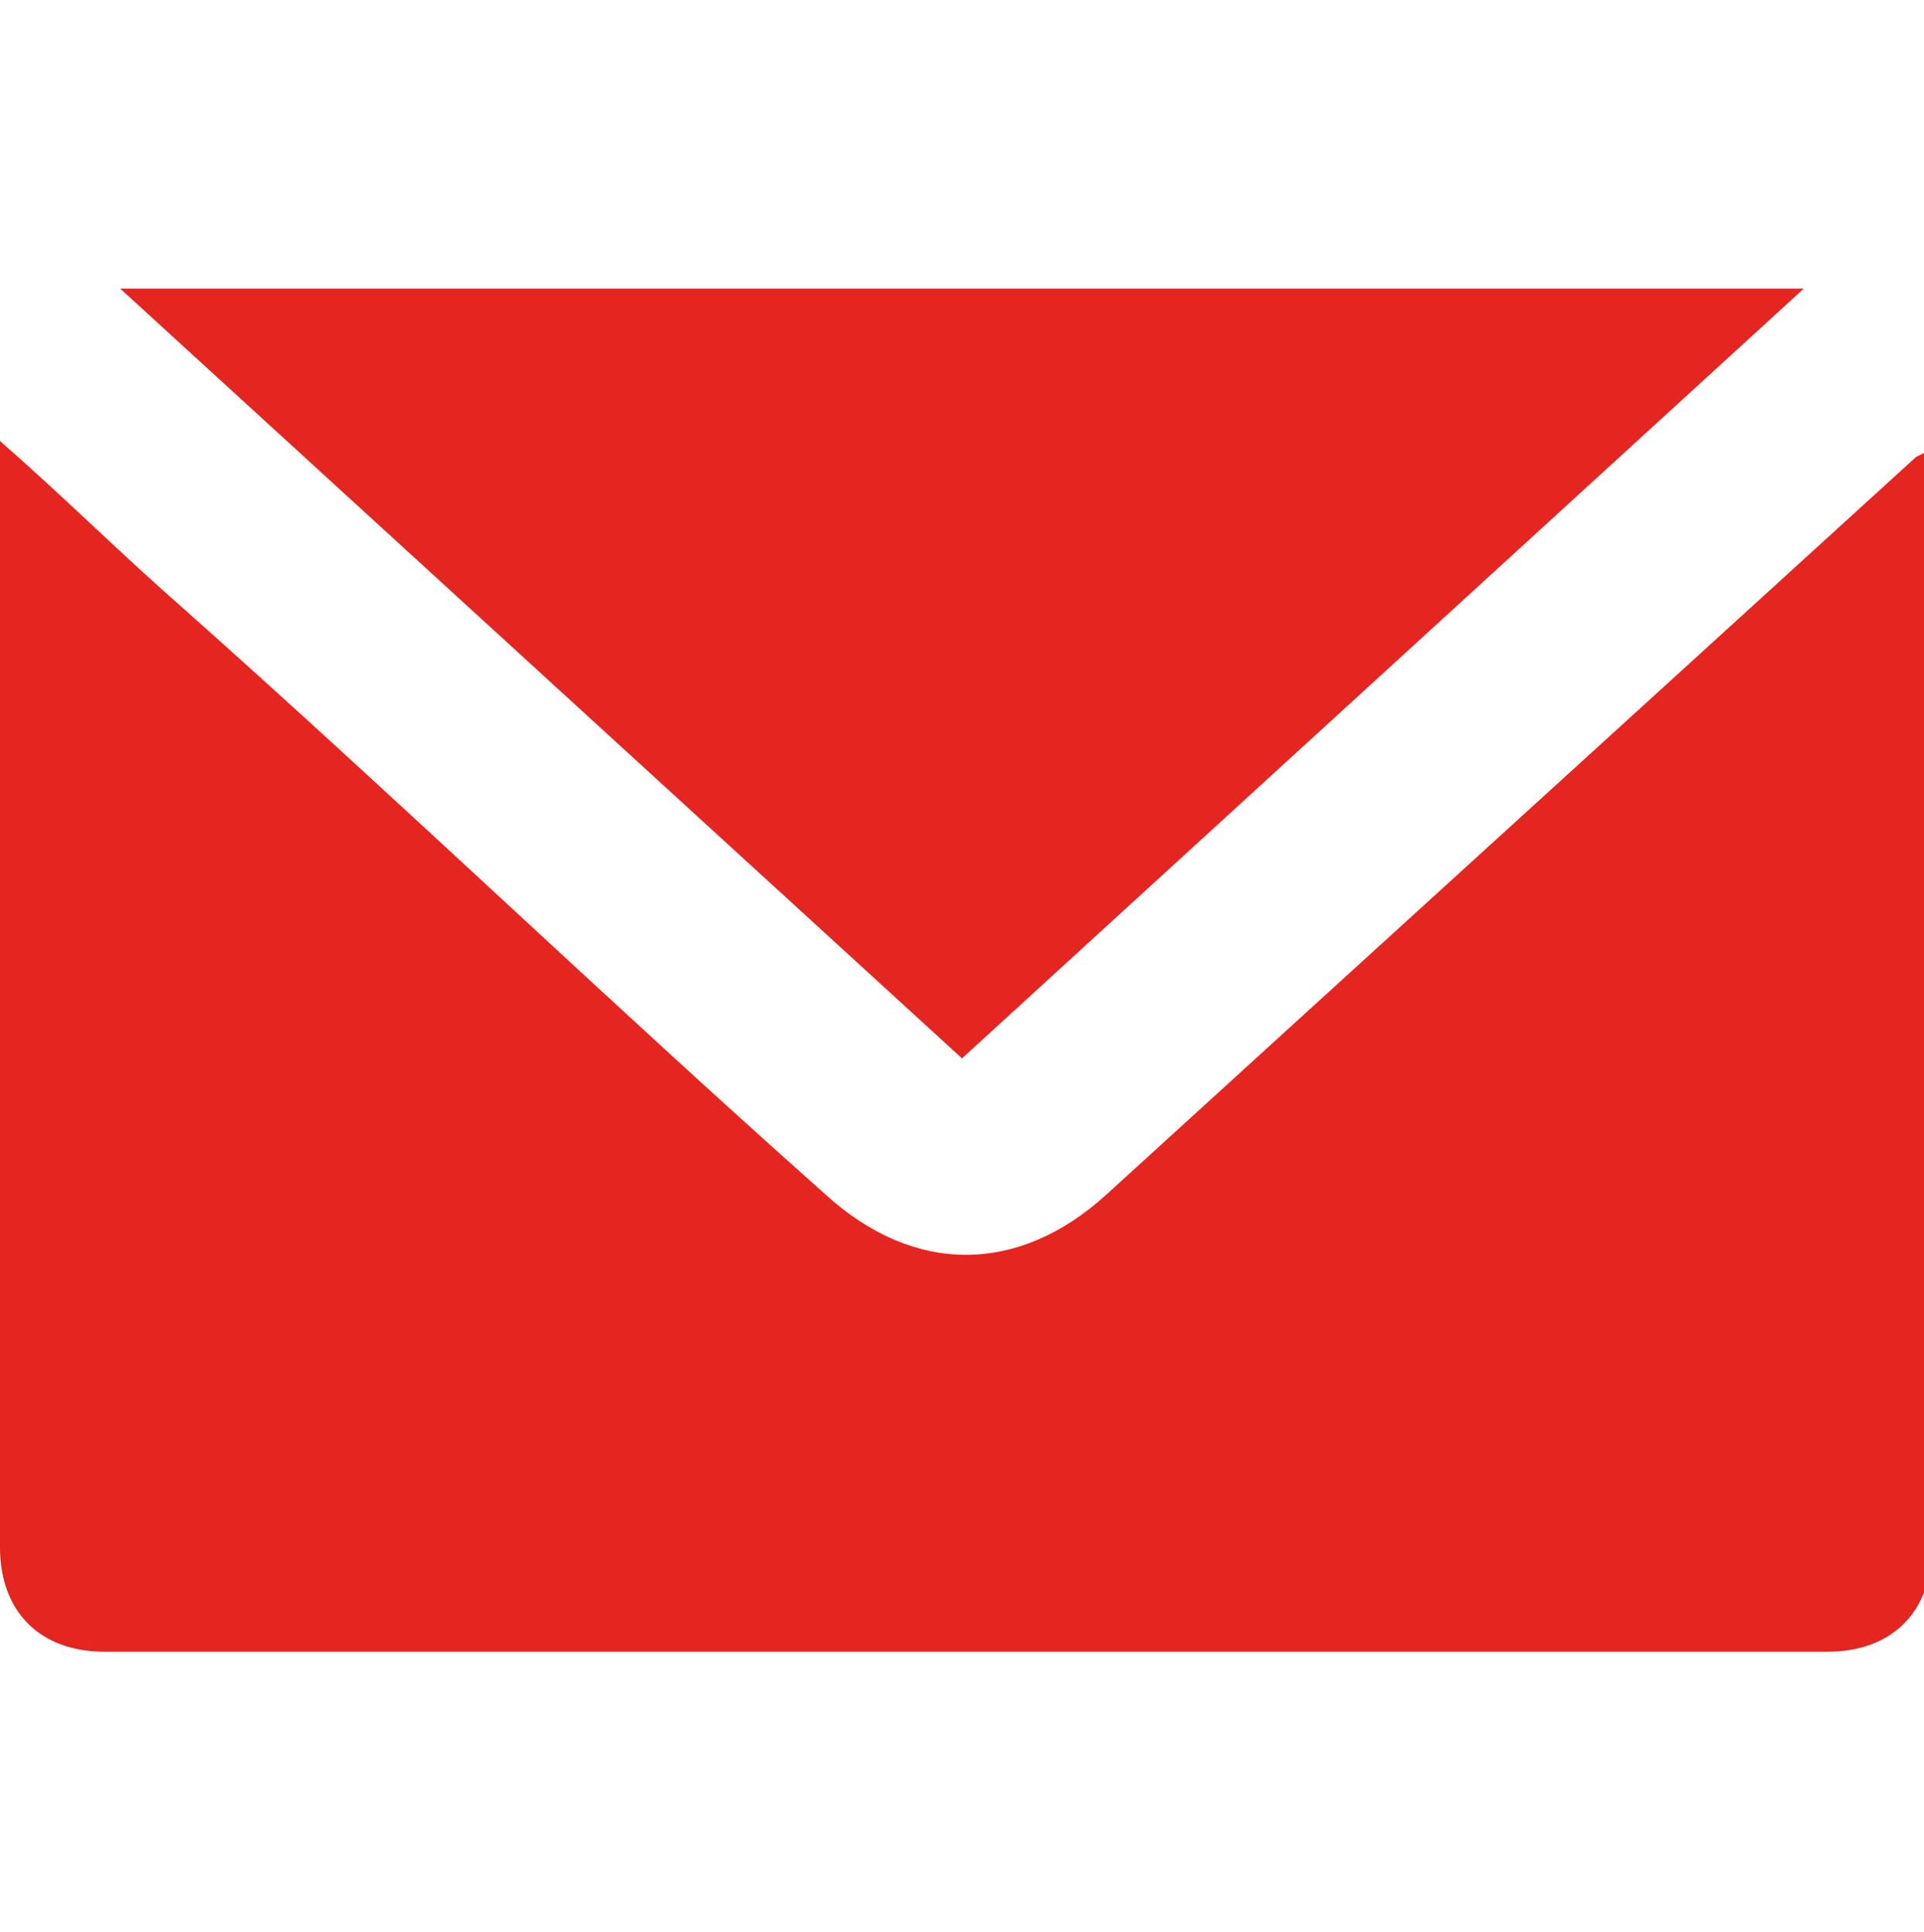
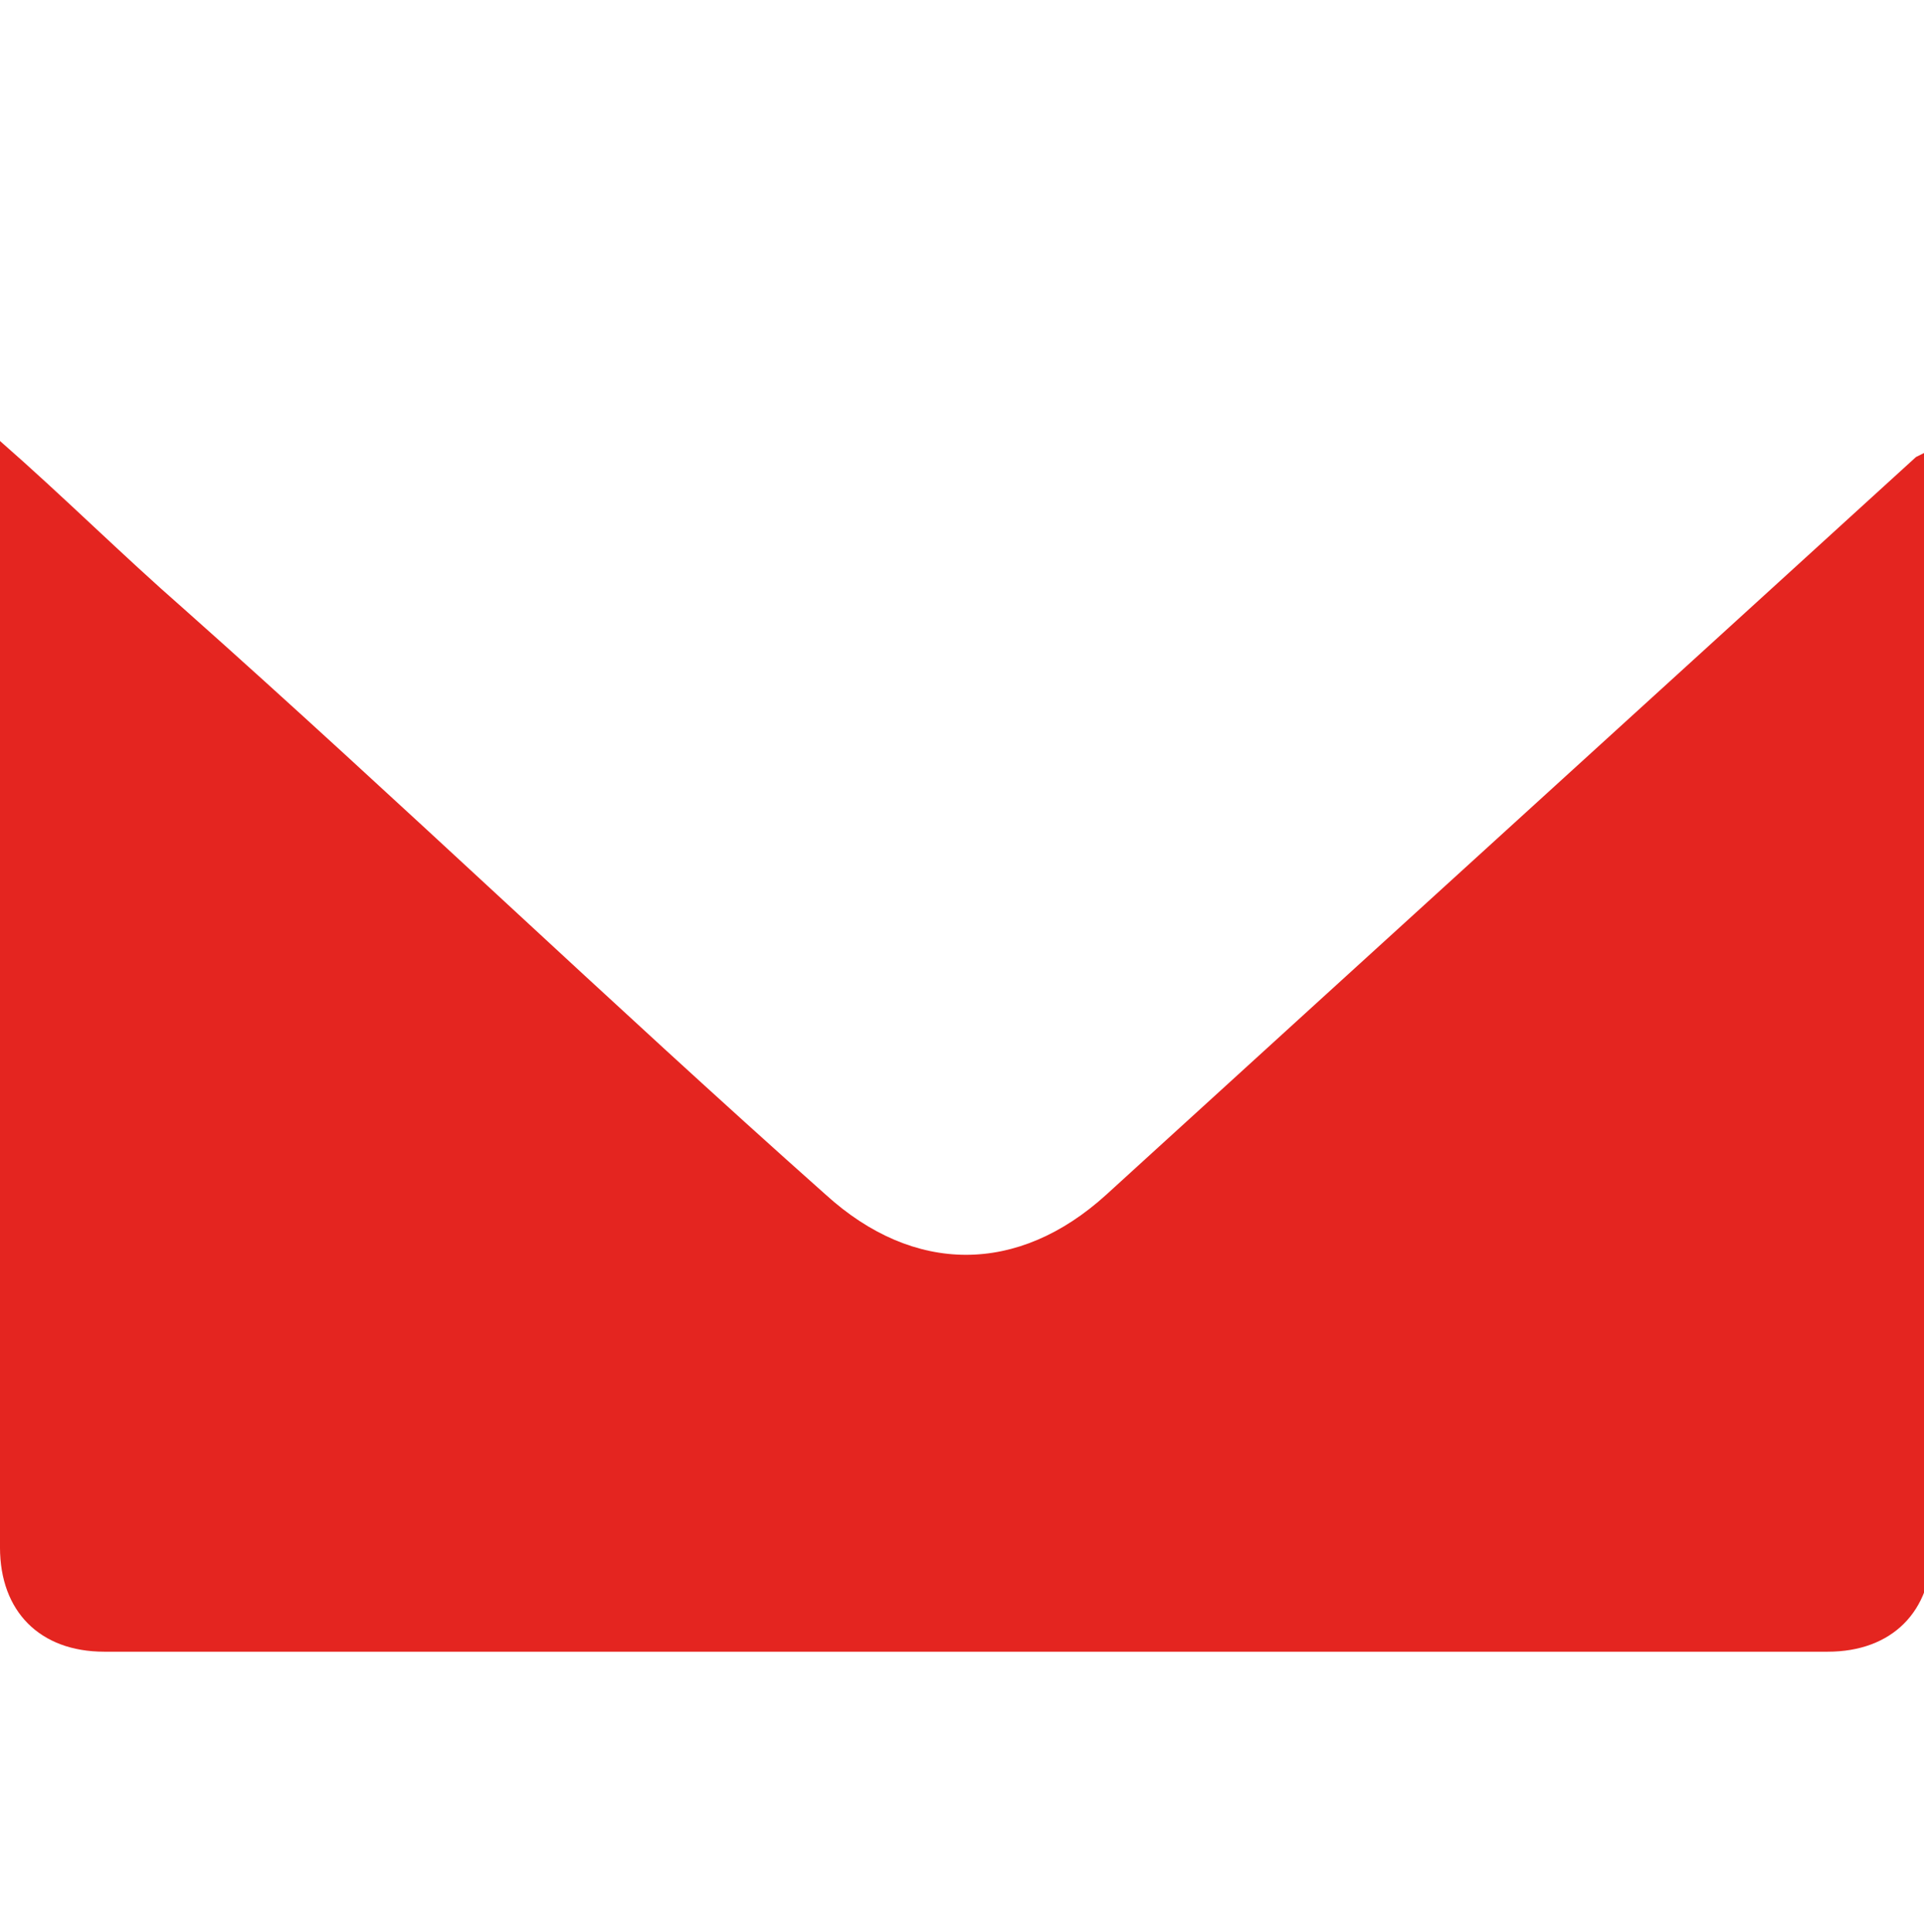
<svg xmlns="http://www.w3.org/2000/svg" id="Capa_1" data-name="Capa 1" viewBox="0 0 24 24.1">
  <defs>
    <style>
      .cls-1 {
        fill: #e42520;
        stroke-width: 0px;
      }
    </style>
  </defs>
  <path class="cls-1" d="m0,5.5c.8.7,1.5,1.4,2.3,2.1,2.7,2.4,5.3,4.9,8,7.3,1.1,1,2.4,1,3.5,0,3.4-3.1,6.7-6.1,10.1-9.2,0,0,0,0,.2-.1,0,.1,0,.2,0,.3,0,4.5,0,8.9,0,13.4,0,.8-.5,1.3-1.3,1.3-7.2,0-14.3,0-21.5,0-.8,0-1.3-.5-1.3-1.3C0,14.7,0,10.2,0,5.8,0,5.7,0,5.6,0,5.5Z" />
-   <path class="cls-1" d="m12,13.2C8.5,10,5,6.8,1.5,3.6h21c-3.5,3.2-7,6.4-10.5,9.6Z" />
</svg>